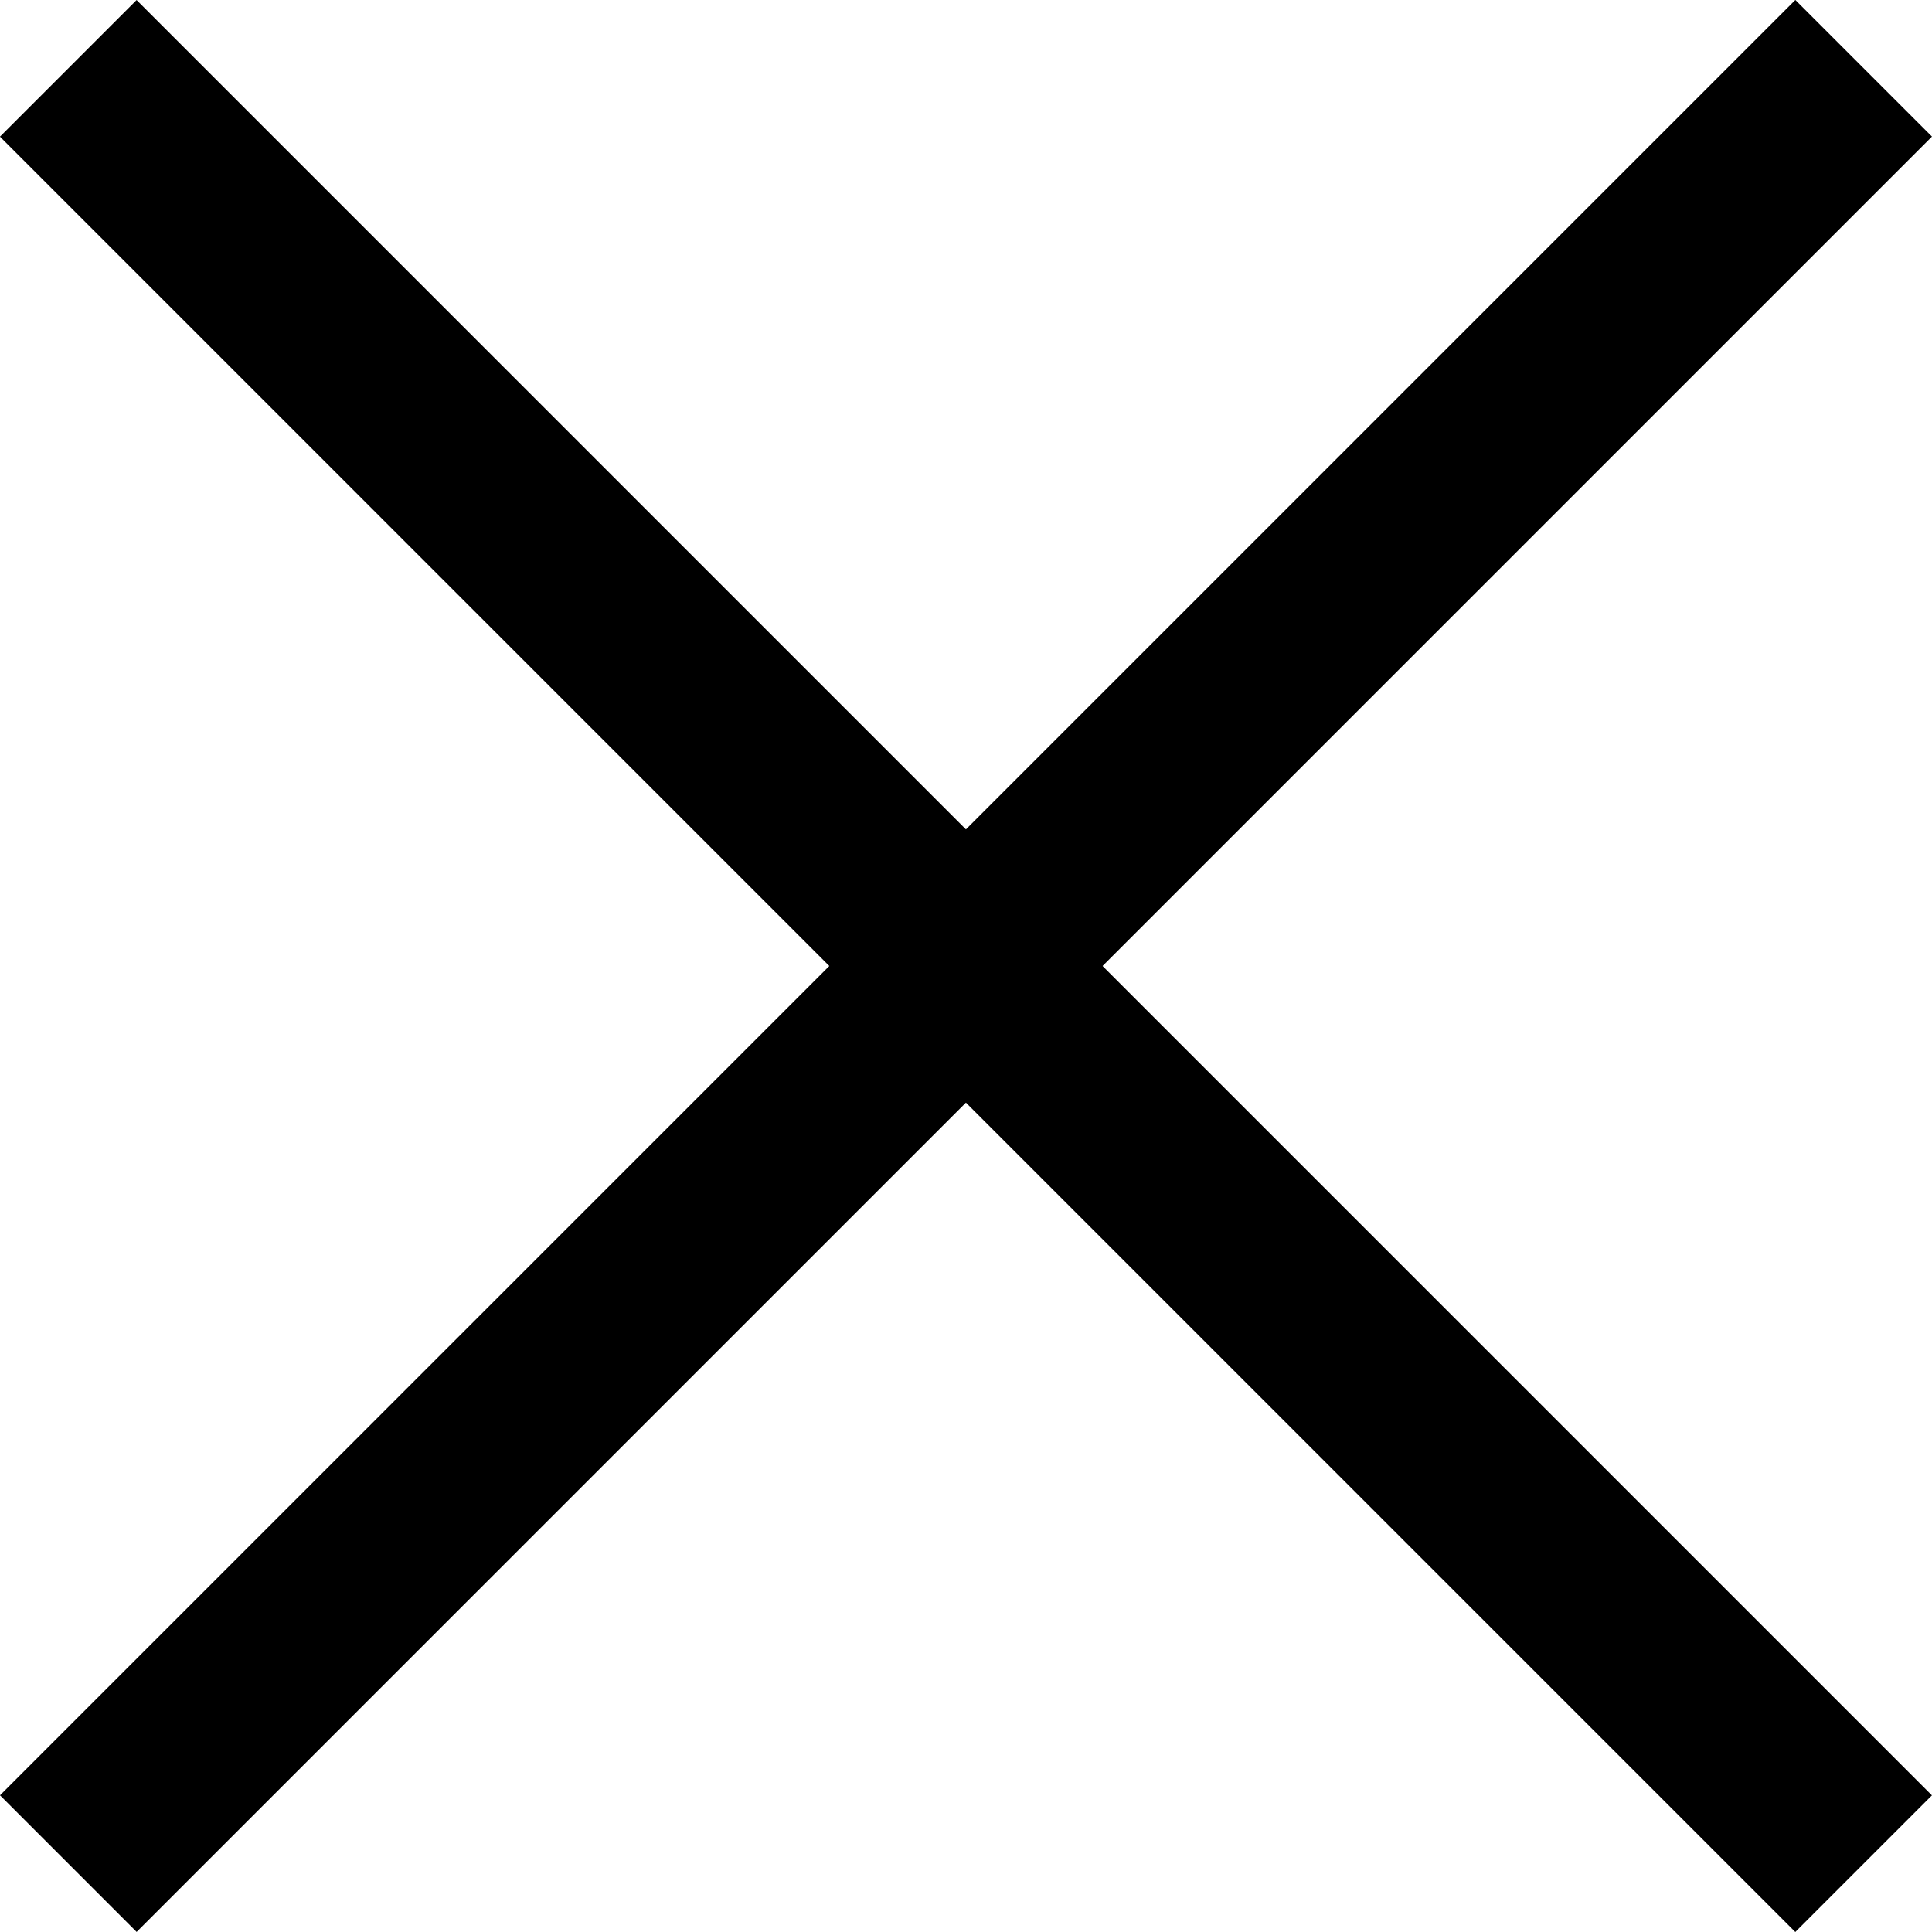
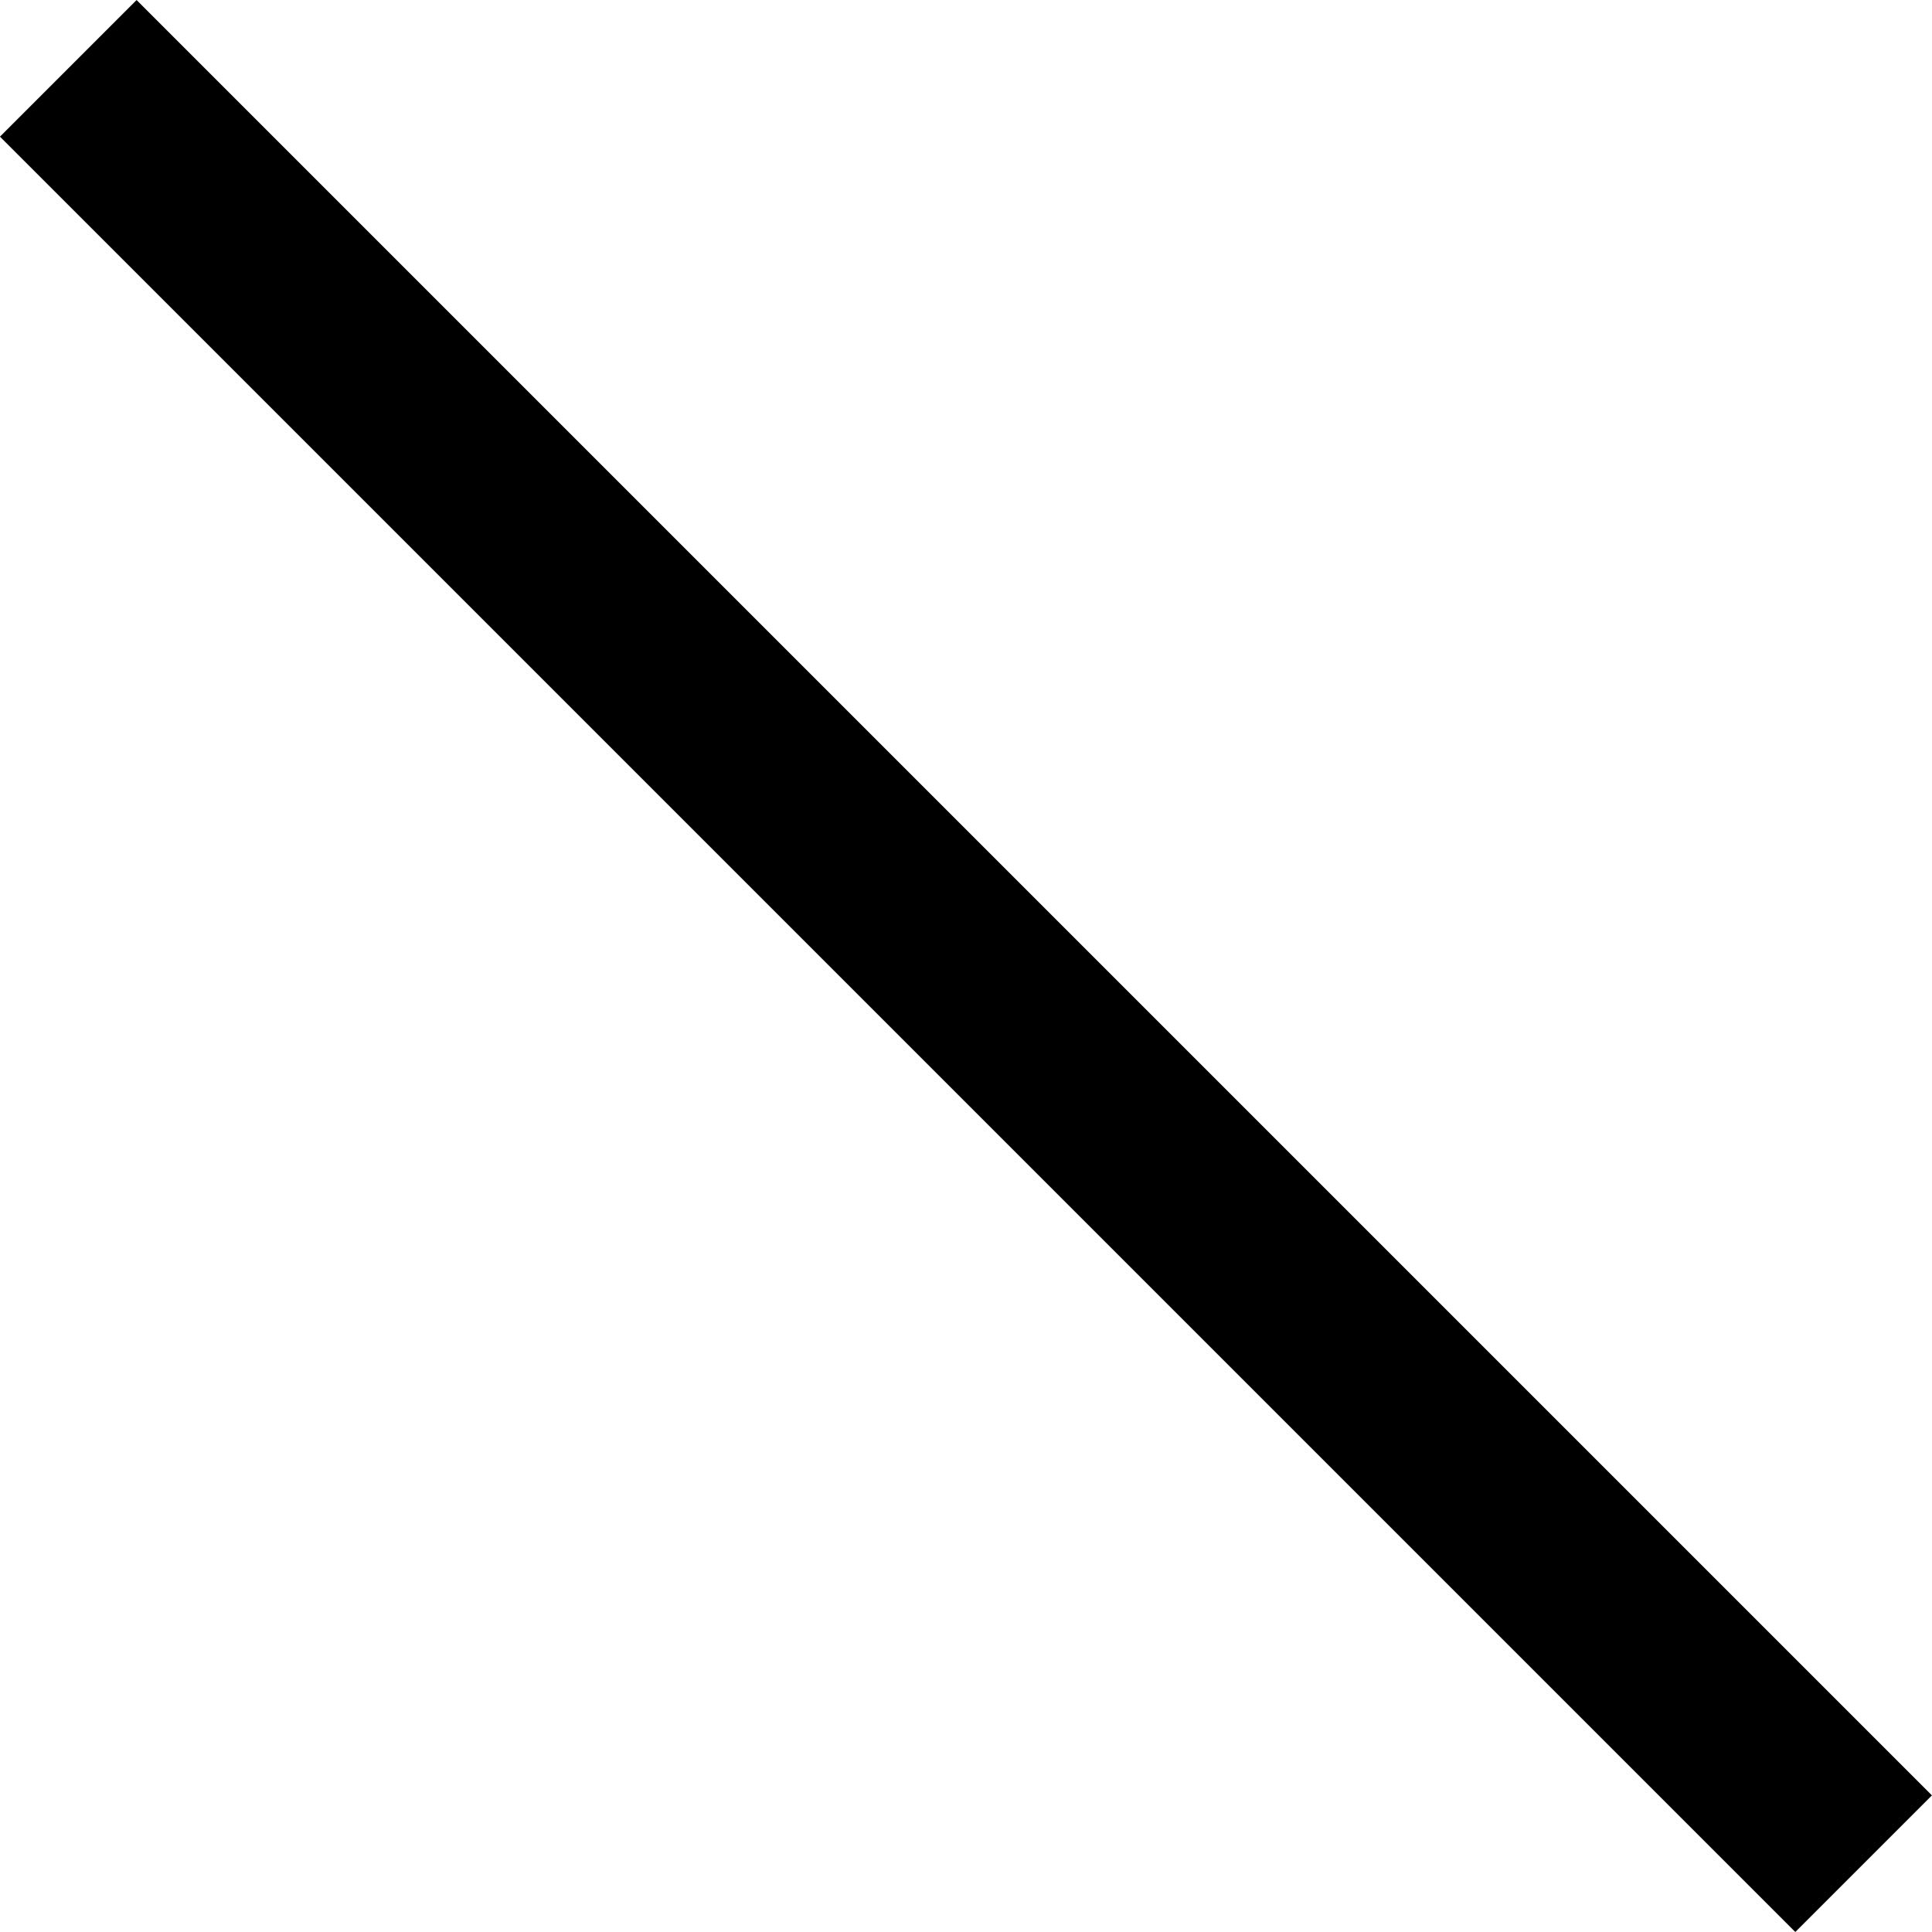
<svg xmlns="http://www.w3.org/2000/svg" width="16" height="16" viewBox="0 0 16 16" fill="none">
-   <rect y="14.868" width="21.027" height="1.6" transform="rotate(-45 0 14.868)" fill="black" />
  <rect x="14.868" y="16" width="21.027" height="1.6" transform="rotate(-135 14.868 16)" fill="black" />
</svg>